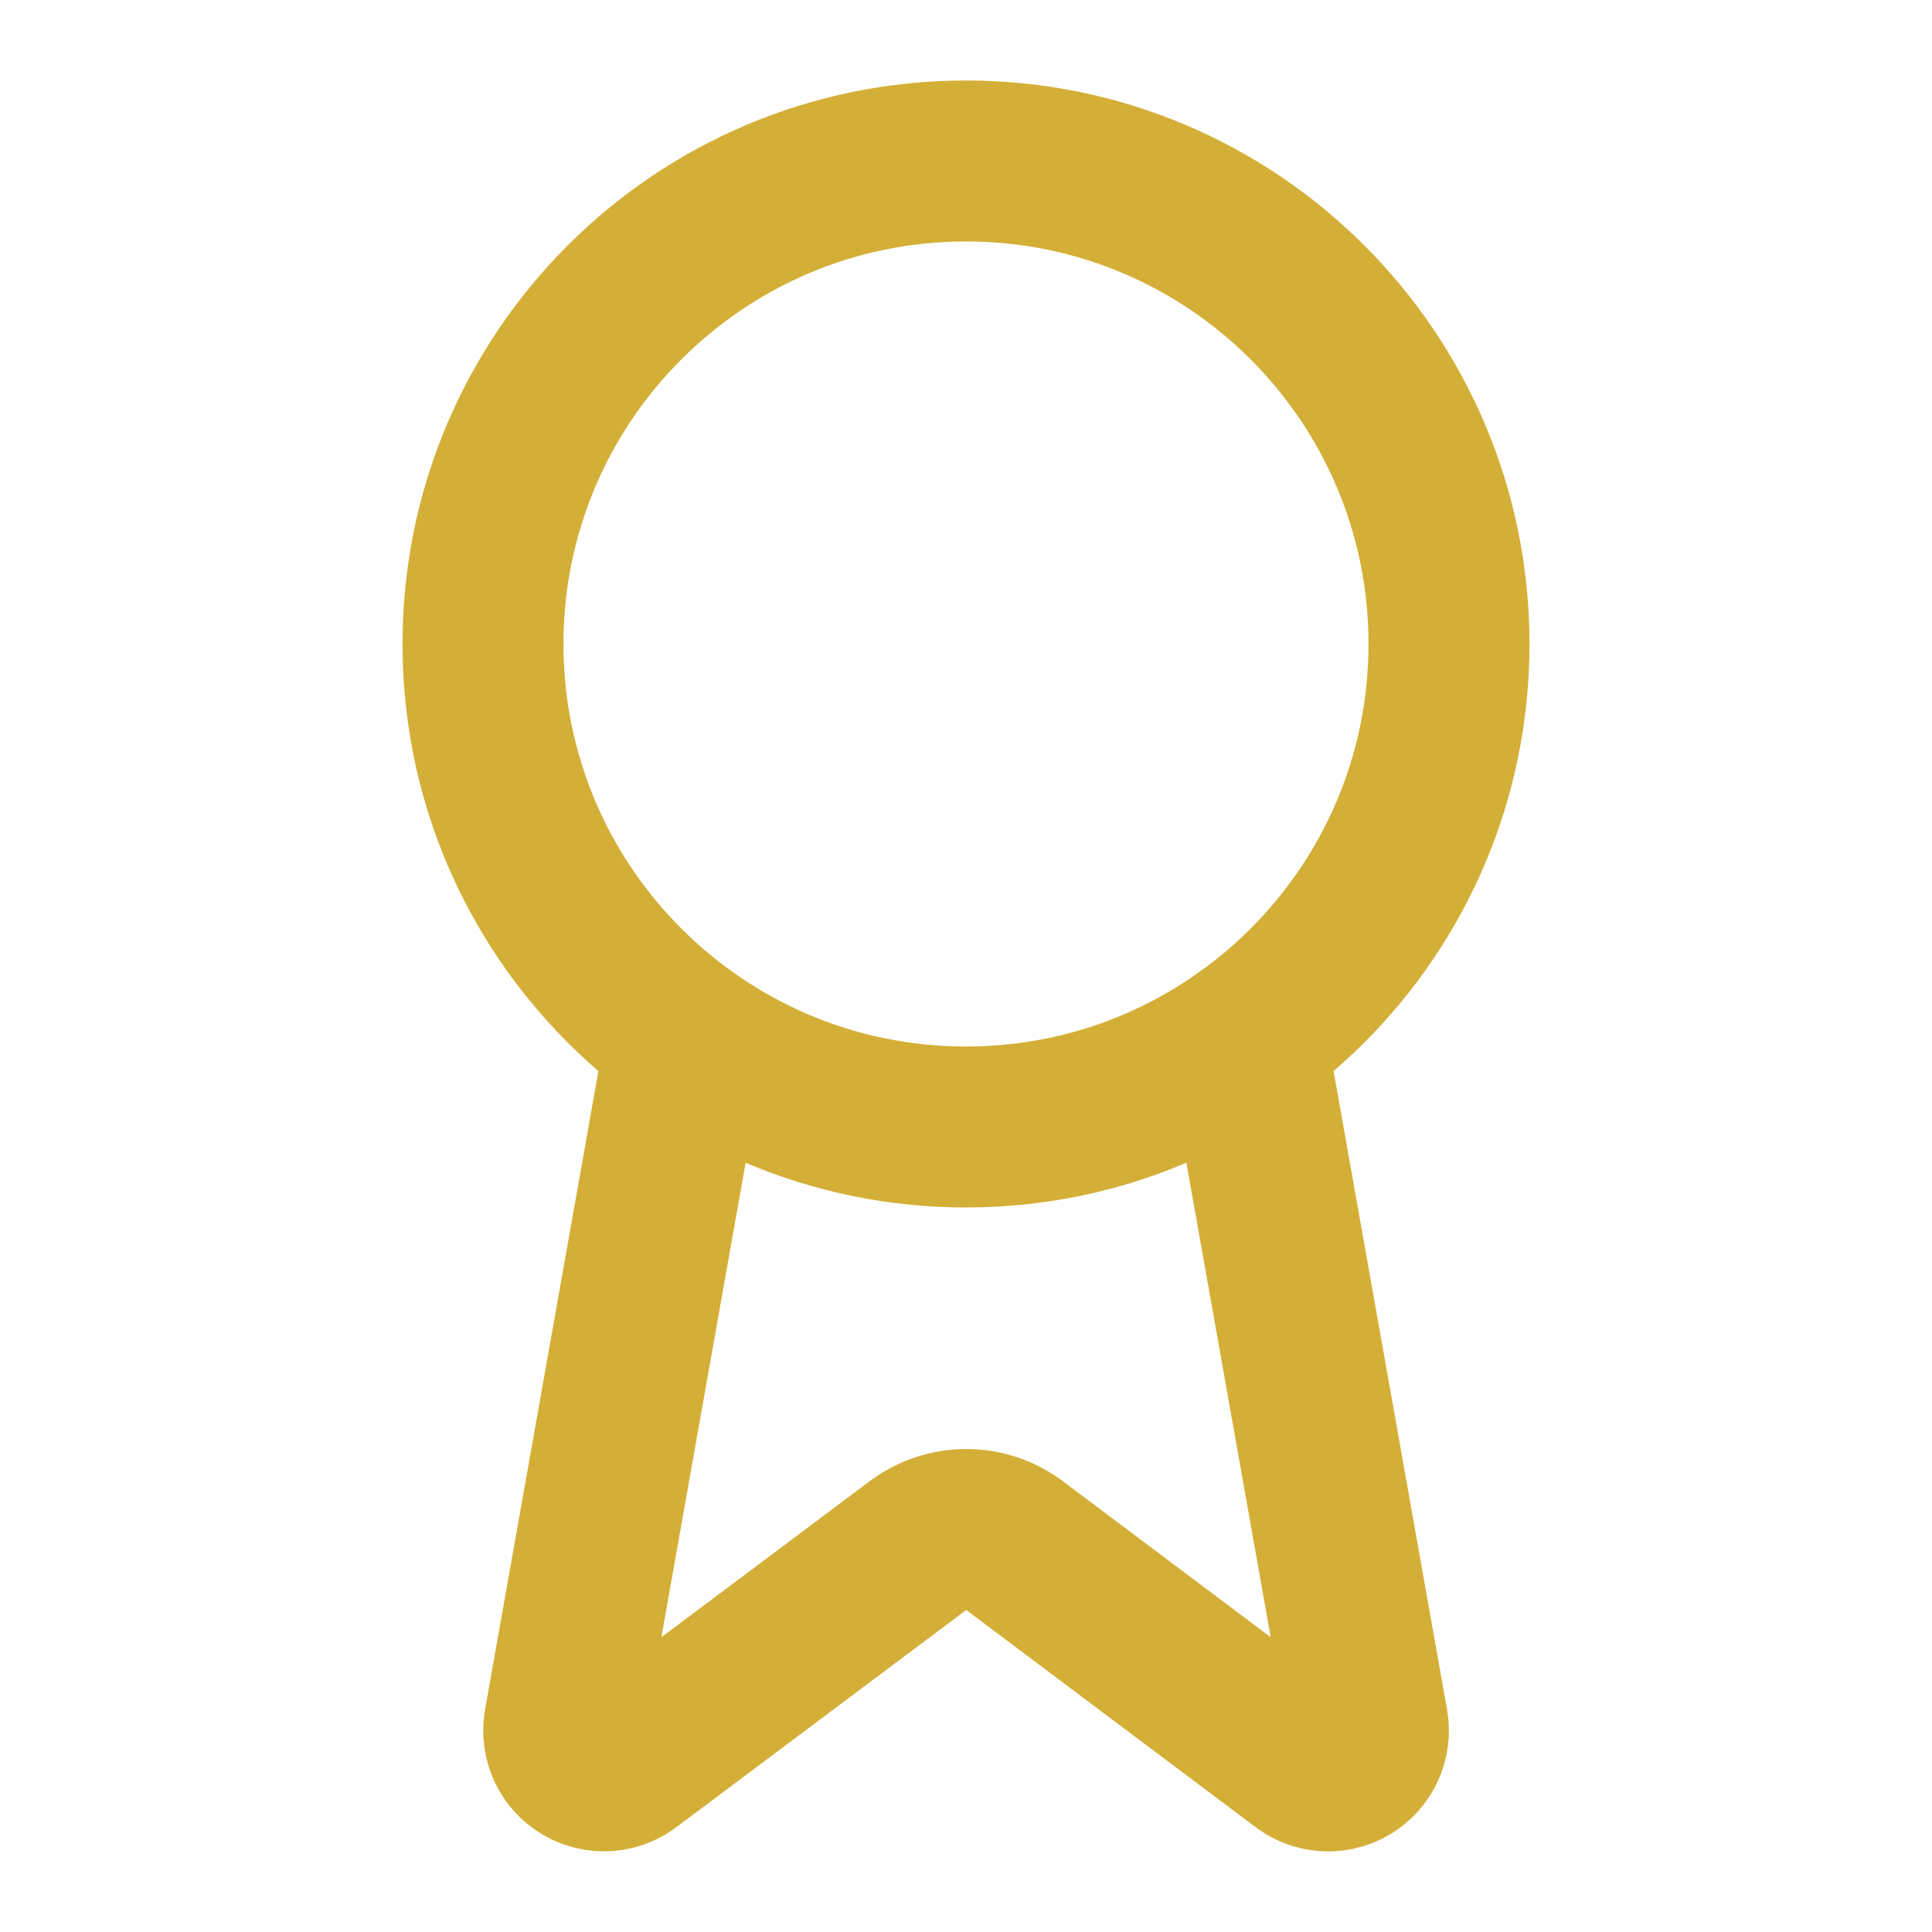
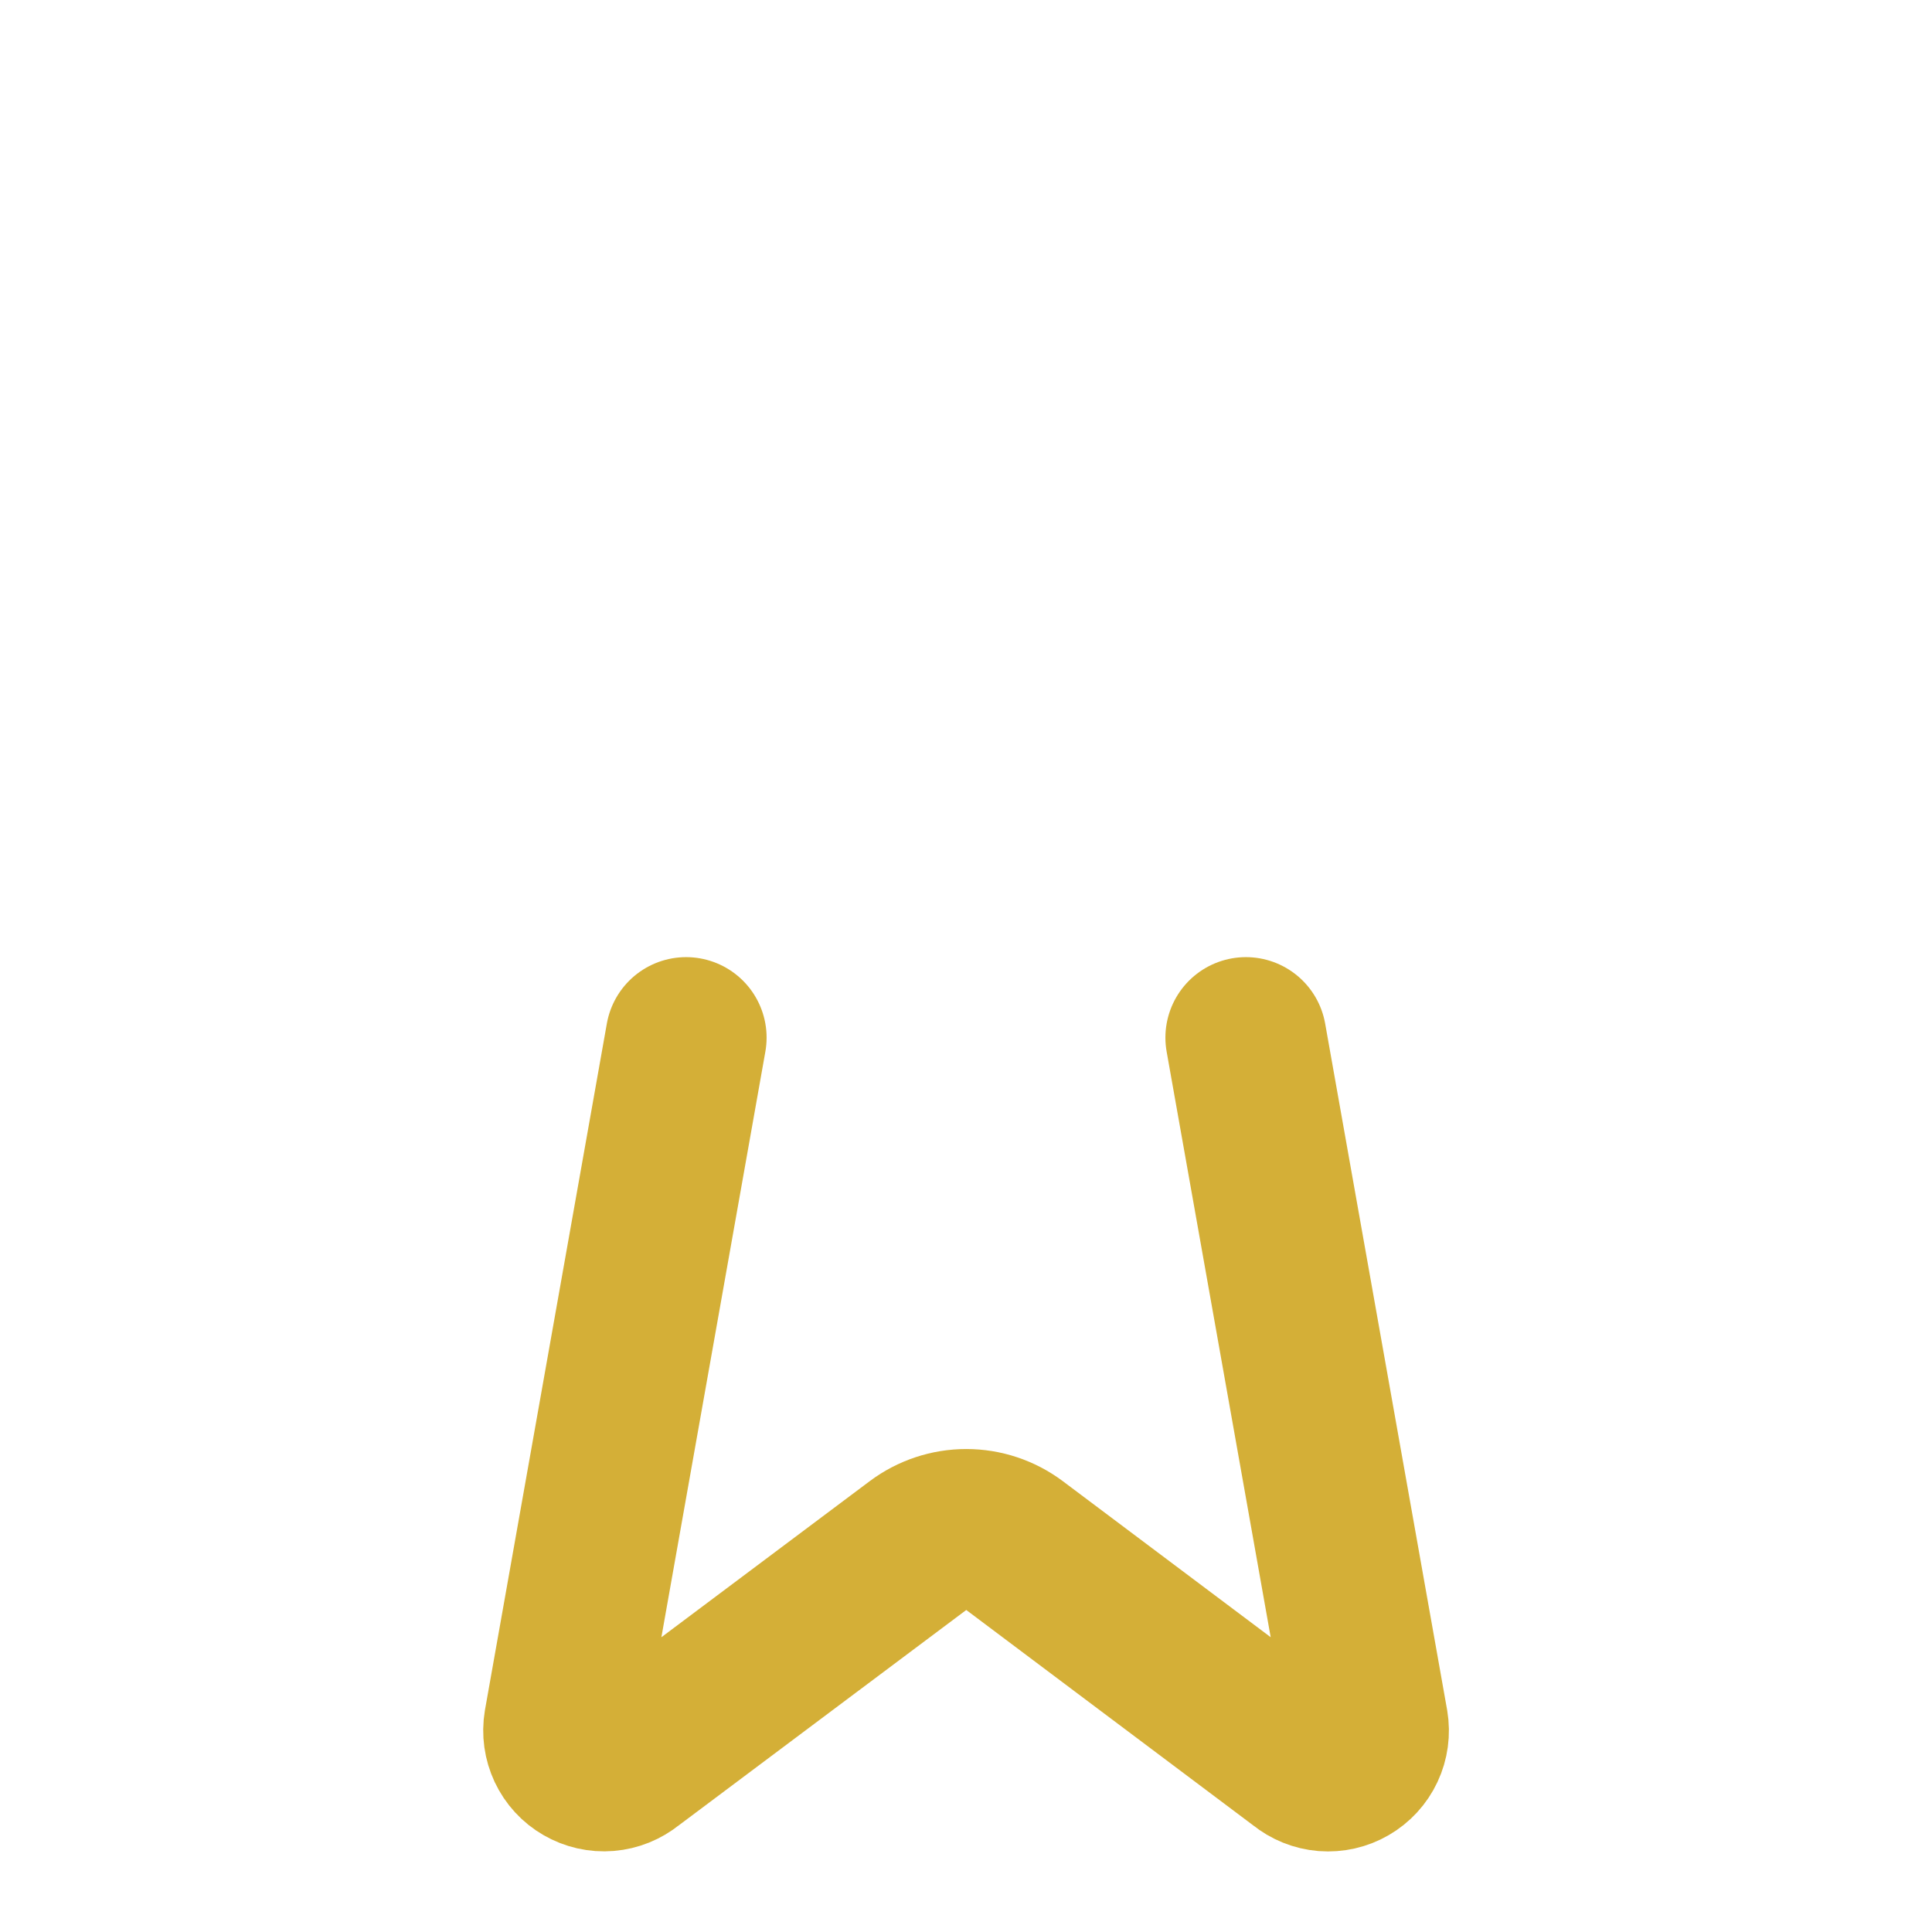
<svg xmlns="http://www.w3.org/2000/svg" width="40" height="40" viewBox="0 0 40 40" fill="none">
  <path d="M25.795 21.483L28.32 35.693C28.348 35.861 28.325 36.033 28.253 36.186C28.181 36.34 28.063 36.468 27.916 36.553C27.77 36.638 27.6 36.676 27.431 36.663C27.262 36.649 27.101 36.584 26.97 36.477L21.003 31.998C20.715 31.783 20.365 31.667 20.006 31.667C19.646 31.667 19.296 31.783 19.008 31.998L13.032 36.475C12.9 36.582 12.74 36.647 12.571 36.661C12.402 36.675 12.233 36.636 12.086 36.551C11.939 36.467 11.822 36.339 11.75 36.186C11.678 36.032 11.654 35.861 11.682 35.693L14.205 21.483" stroke="#D4AF37" stroke-width="3.333" stroke-linecap="round" stroke-linejoin="round" />
-   <path d="M20 23.333C25.523 23.333 30 18.856 30 13.333C30 7.811 25.523 3.333 20 3.333C14.477 3.333 10 7.811 10 13.333C10 18.856 14.477 23.333 20 23.333Z" stroke="#D4AF37" stroke-width="3.333" stroke-linecap="round" stroke-linejoin="round" />
</svg>